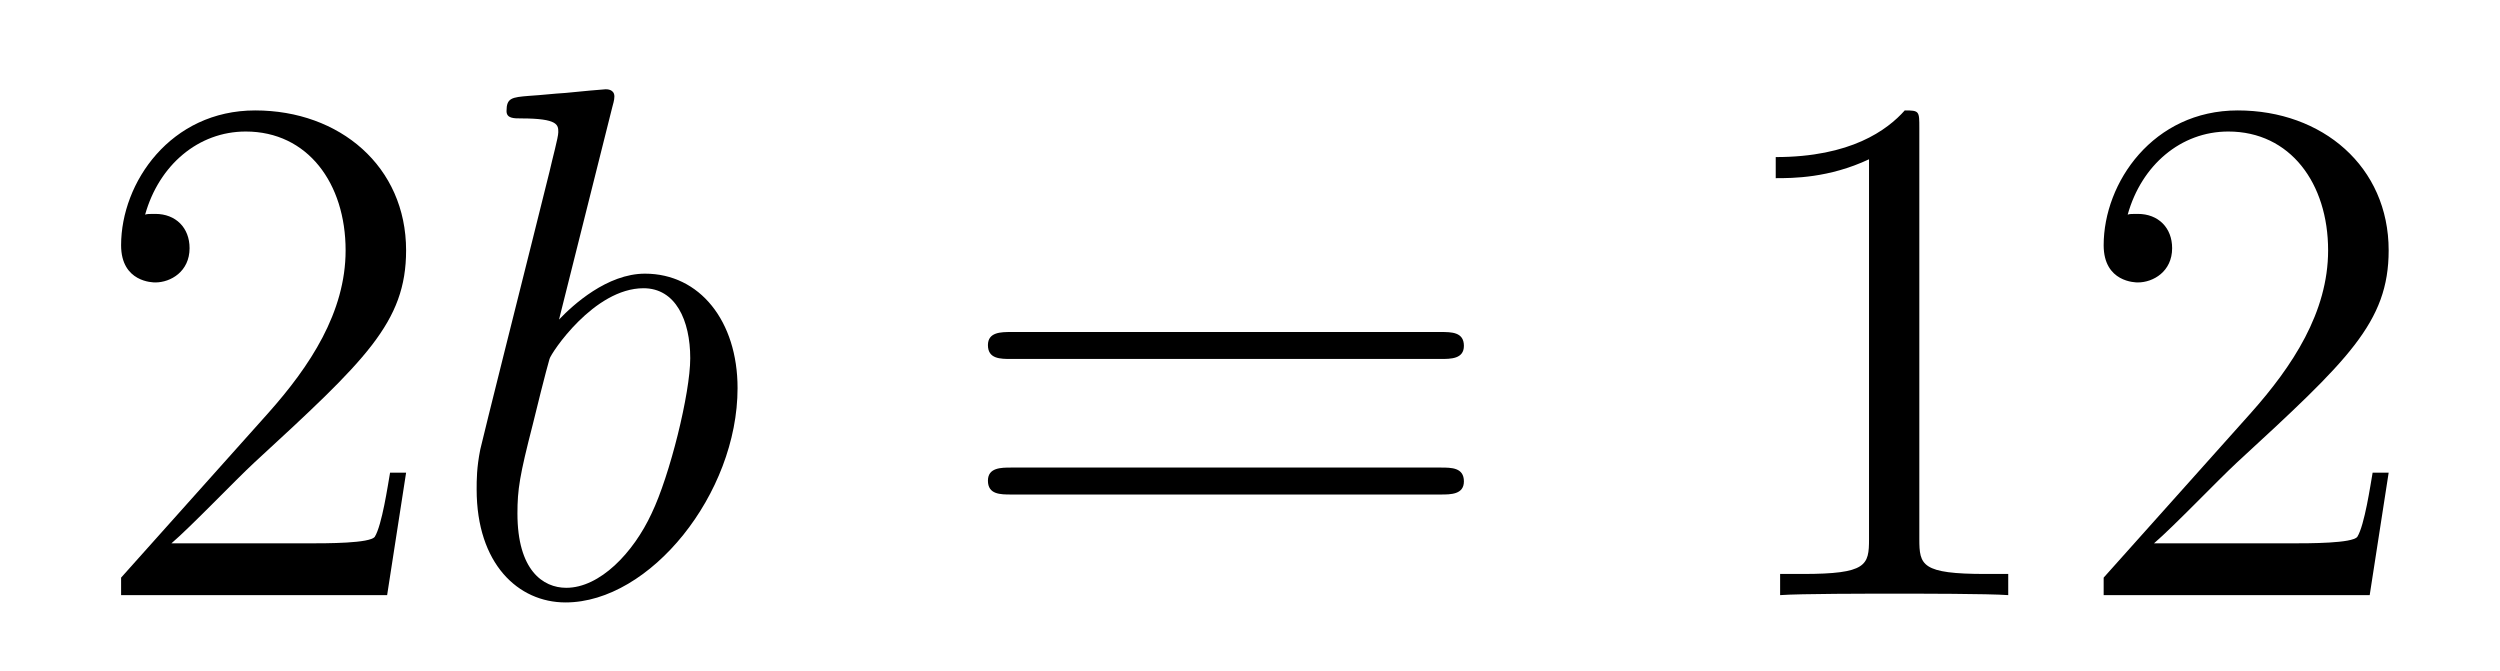
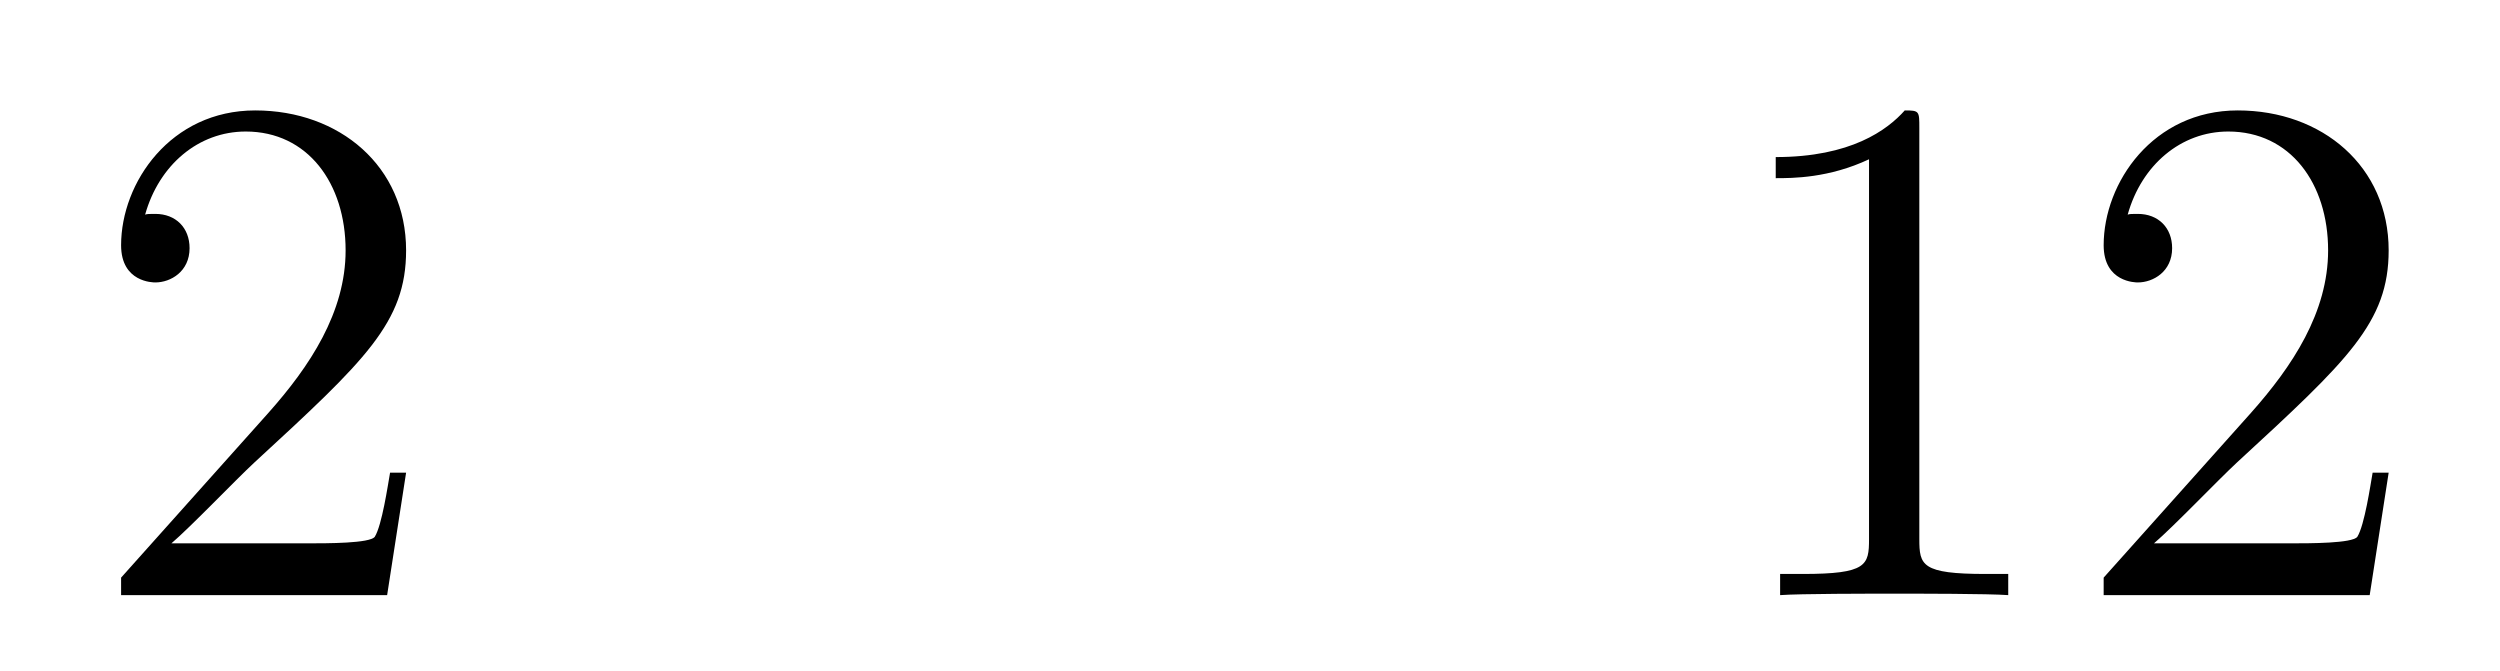
<svg xmlns="http://www.w3.org/2000/svg" version="1.1" width="41pt" height="11pt" viewBox="0 -11 41 11">
  <g id="page1">
    <g transform="matrix(1 0 0 -1 -127 653)">
      <path d="M133.66 656.248H133.397C133.361 656.045 133.265 655.387 133.146 655.196C133.062 655.089 132.381 655.089 132.022 655.089H129.811C130.133 655.364 130.863 656.129 131.173 656.416C132.99 658.089 133.66 658.711 133.66 659.894C133.66 661.269 132.572 662.189 131.185 662.189S128.986 661.006 128.986 659.978C128.986 659.368 129.512 659.368 129.548 659.368C129.799 659.368 130.109 659.547 130.109 659.93C130.109 660.265 129.882 660.492 129.548 660.492C129.44 660.492 129.416 660.492 129.38 660.48C129.608 661.293 130.253 661.843 131.03 661.843C132.046 661.843 132.668 660.994 132.668 659.894C132.668 658.878 132.082 657.993 131.401 657.228L128.986 654.527V654.24H133.349L133.66 656.248Z" />
-       <path d="M137.04 662.237C137.052 662.285 137.076 662.357 137.076 662.417C137.076 662.536 136.957 662.536 136.933 662.536C136.921 662.536 136.491 662.5 136.275 662.476C136.072 662.464 135.893 662.441 135.678 662.428C135.391 662.405 135.307 662.393 135.307 662.178C135.307 662.058 135.426 662.058 135.546 662.058C136.156 662.058 136.156 661.95 136.156 661.831C136.156 661.747 136.06 661.401 136.012 661.185L135.726 660.038C135.606 659.56 134.925 656.846 134.877 656.631C134.817 656.332 134.817 656.129 134.817 655.973C134.817 654.754 135.498 654.12 136.275 654.12C137.662 654.12 139.096 655.902 139.096 657.635C139.096 658.735 138.475 659.512 137.578 659.512C136.957 659.512 136.395 658.998 136.168 658.759L137.04 662.237ZM136.287 654.36C135.905 654.36 135.486 654.647 135.486 655.579C135.486 655.973 135.522 656.2 135.737 657.037C135.773 657.193 135.965 657.958 136.012 658.113C136.036 658.209 136.741 659.273 137.554 659.273C138.08 659.273 138.32 658.747 138.32 658.125C138.32 657.551 137.985 656.2 137.686 655.579C137.387 654.933 136.837 654.36 136.287 654.36Z" />
-       <path d="M150.626 658.113C150.793 658.113 151.008 658.113 151.008 658.328C151.008 658.555 150.805 658.555 150.626 658.555H143.585C143.418 658.555 143.202 658.555 143.202 658.34C143.202 658.113 143.406 658.113 143.585 658.113H150.626ZM150.626 655.89C150.793 655.89 151.008 655.89 151.008 656.105C151.008 656.332 150.805 656.332 150.626 656.332H143.585C143.418 656.332 143.202 656.332 143.202 656.117C143.202 655.89 143.406 655.89 143.585 655.89H150.626Z" />
      <path d="M158.477 661.902C158.477 662.178 158.477 662.189 158.238 662.189C157.951 661.867 157.353 661.424 156.122 661.424V661.078C156.397 661.078 156.994 661.078 157.652 661.388V655.16C157.652 654.73 157.616 654.587 156.564 654.587H156.194V654.24C156.516 654.264 157.676 654.264 158.07 654.264C158.465 654.264 159.612 654.264 159.935 654.24V654.587H159.565C158.513 654.587 158.477 654.73 158.477 655.16V661.902ZM166.174 656.248H165.911C165.875 656.045 165.779 655.387 165.66 655.196C165.576 655.089 164.895 655.089 164.536 655.089H162.325C162.647 655.364 163.377 656.129 163.687 656.416C165.504 658.089 166.174 658.711 166.174 659.894C166.174 661.269 165.086 662.189 163.699 662.189S161.5 661.006 161.5 659.978C161.5 659.368 162.026 659.368 162.061 659.368C162.313 659.368 162.623 659.547 162.623 659.93C162.623 660.265 162.396 660.492 162.061 660.492C161.954 660.492 161.93 660.492 161.894 660.48C162.121 661.293 162.767 661.843 163.544 661.843C164.56 661.843 165.181 660.994 165.181 659.894C165.181 658.878 164.596 657.993 163.915 657.228L161.5 654.527V654.24H165.863L166.174 656.248Z" />
    </g>
  </g>
</svg>